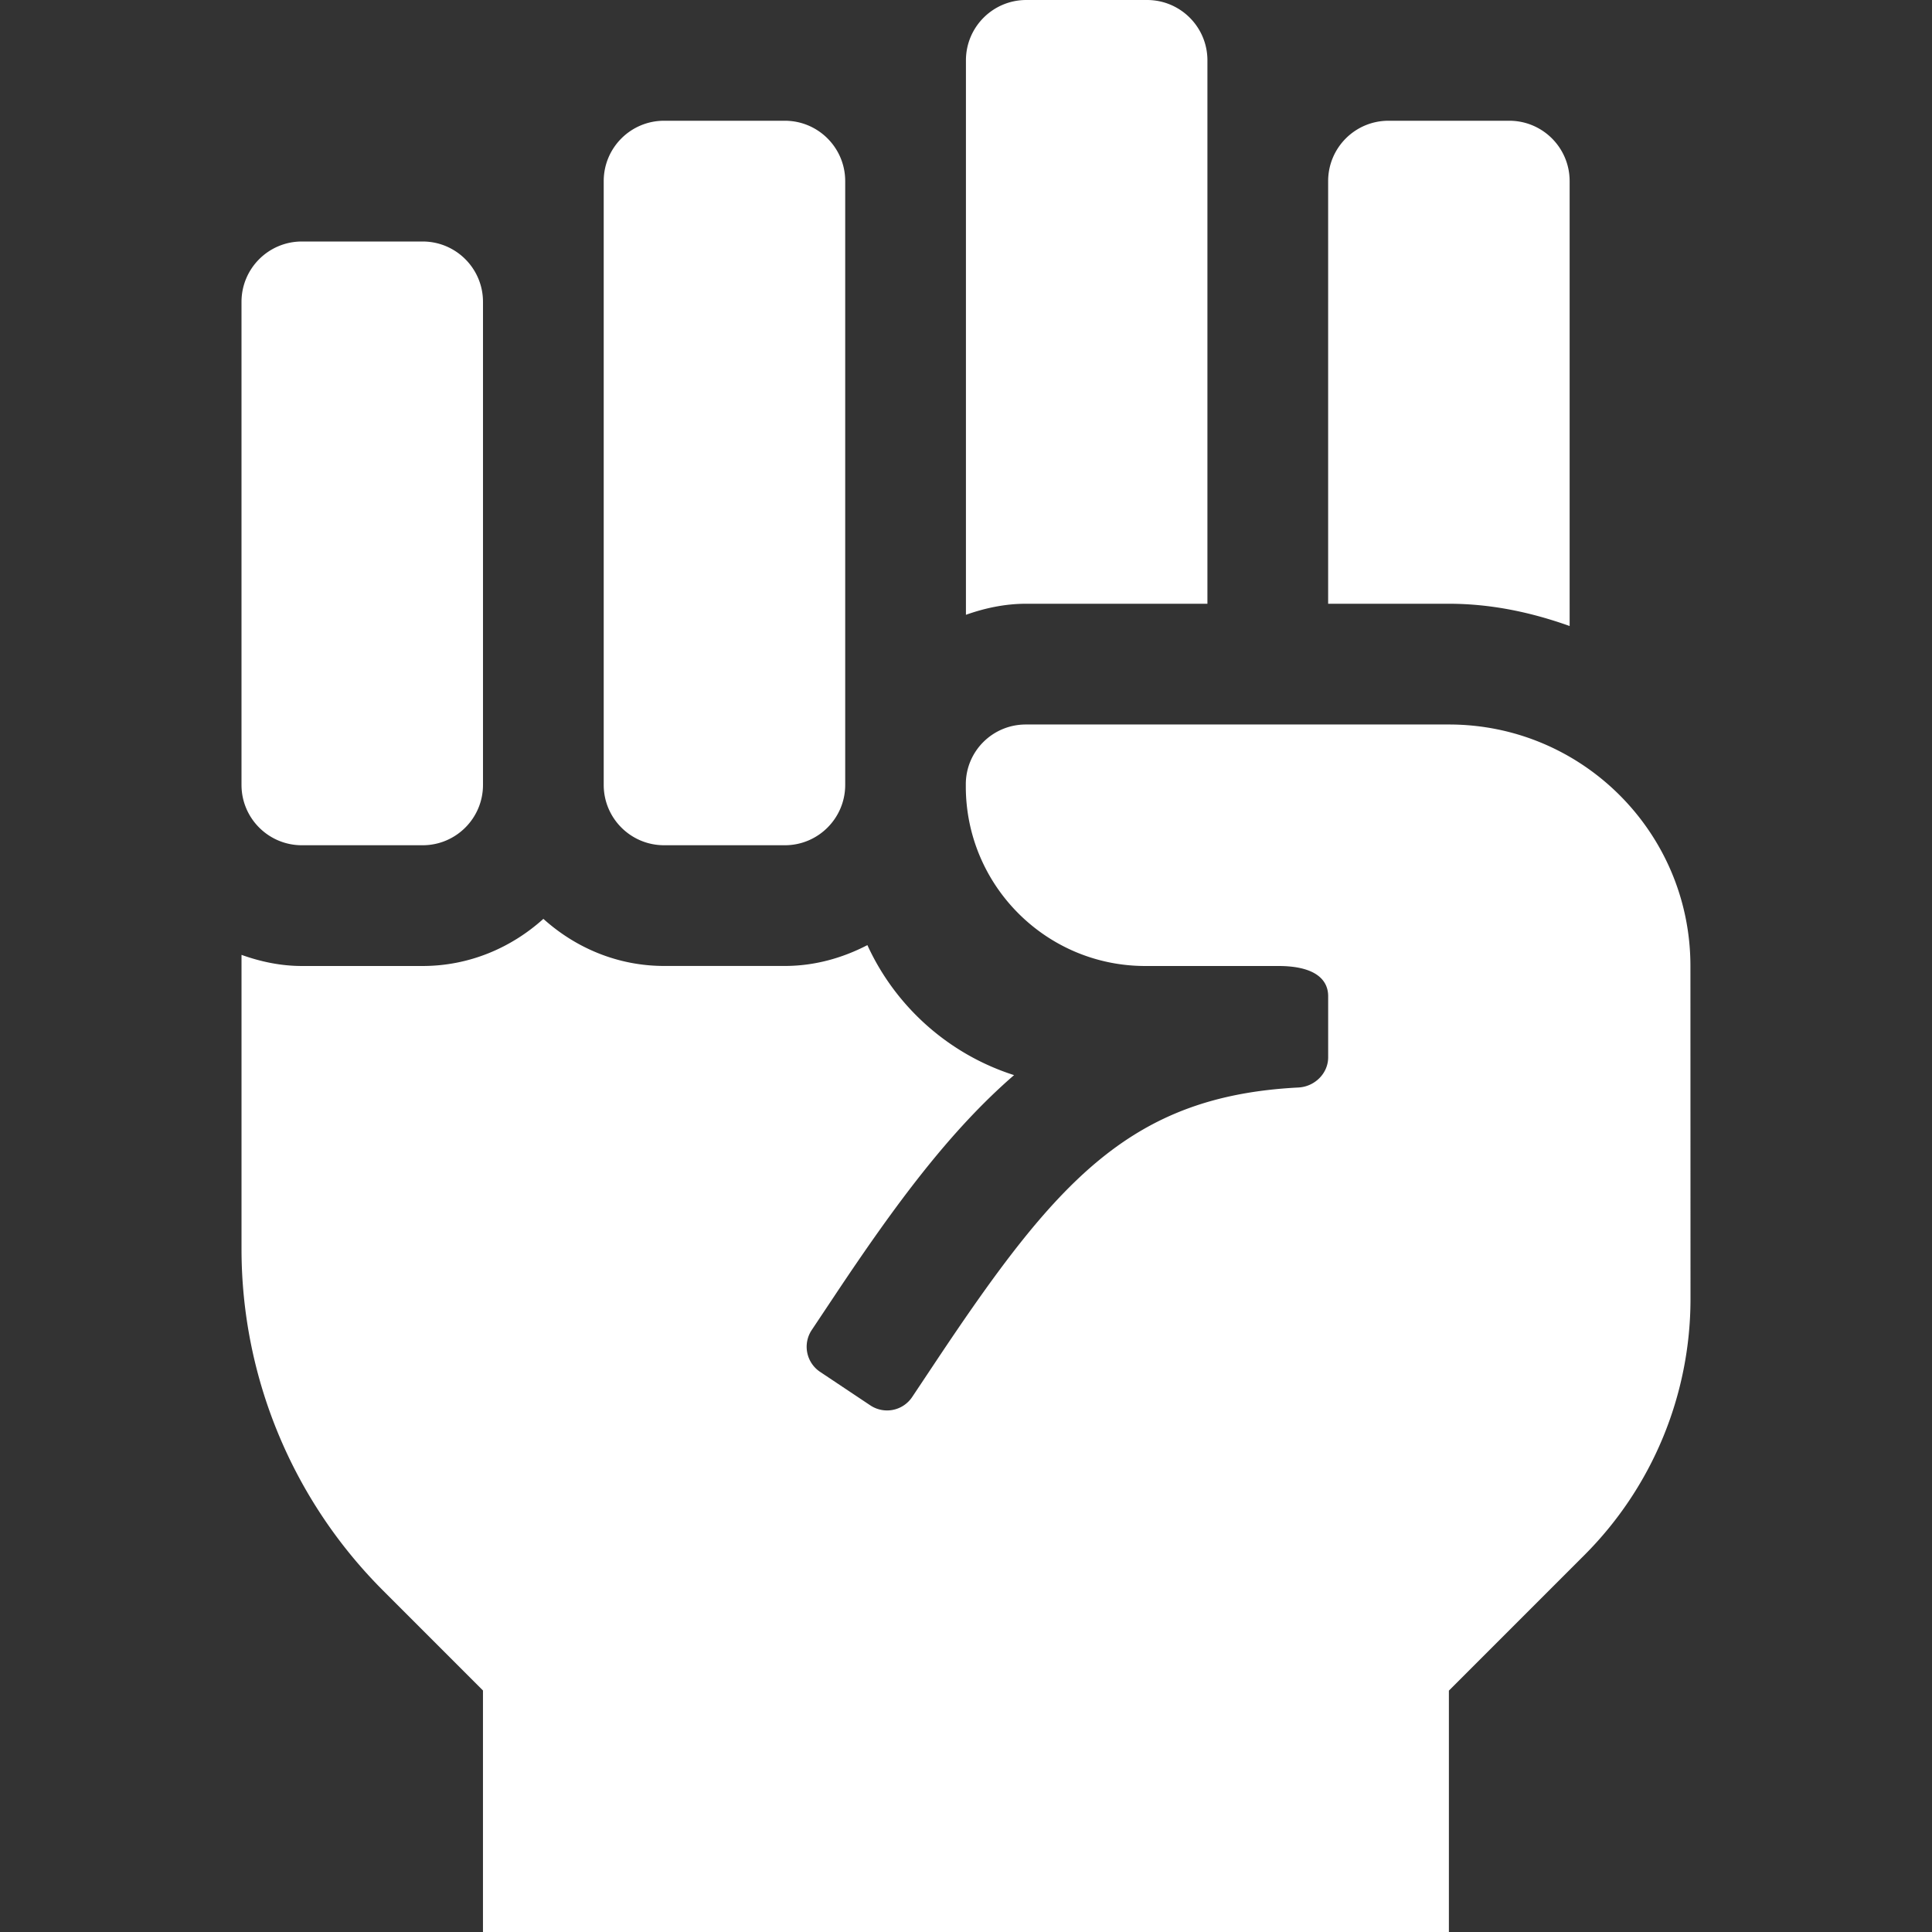
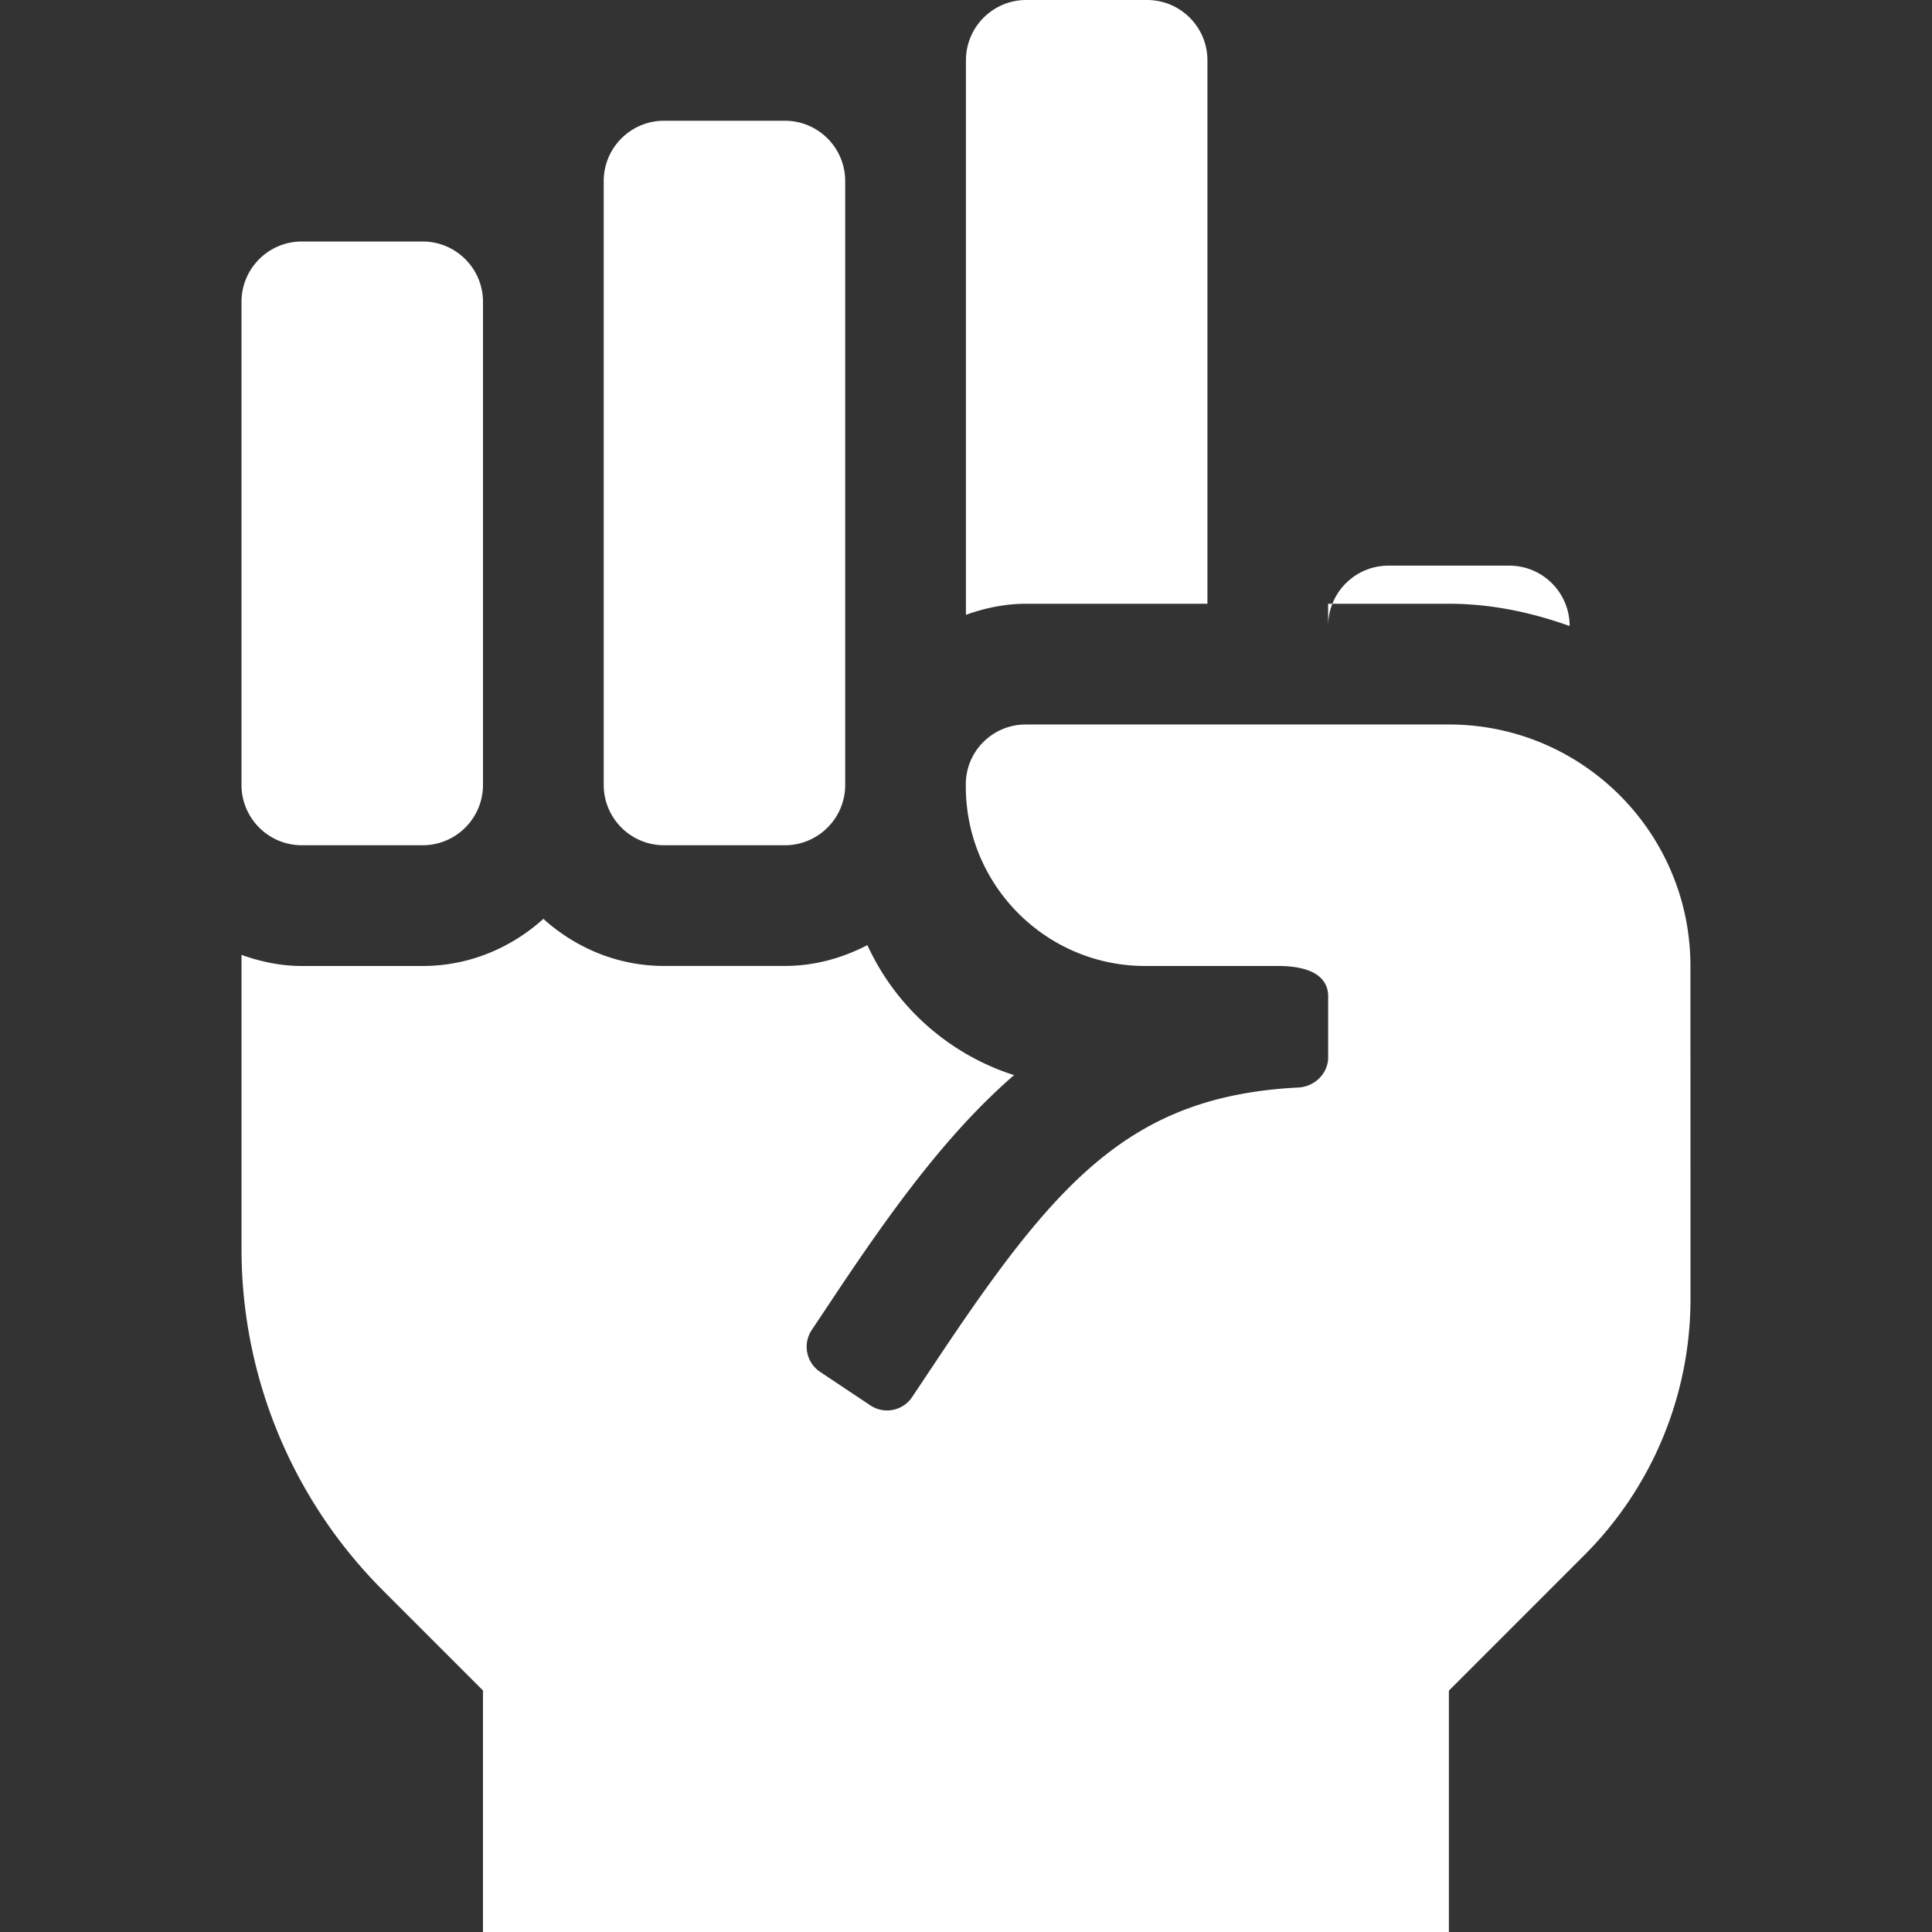
<svg xmlns="http://www.w3.org/2000/svg" xmlns:ns1="http://www.inkscape.org/namespaces/inkscape" xmlns:ns2="http://sodipodi.sourceforge.net/DTD/sodipodi-0.dtd" width="1000" height="1000" viewBox="0 0 264.583 264.583" version="1.1" id="svg818" ns1:version="0.92.3 (2405546, 2018-03-11)" ns2:docname="ico_wh_victory1.svg">
  <rect x="0" y="0" width="264.583" height="264.583" fill="#333333" stroke="none" />
  <defs id="defs812" />
  <ns2:namedview id="base" pagecolor="#ffffff" bordercolor="#666666" borderopacity="1.0" ns1:pageopacity="0.0" ns1:pageshadow="2" ns1:zoom="0.24748737" ns1:cx="724.72016" ns1:cy="898.57514" ns1:document-units="mm" ns1:current-layer="layer1" showgrid="false" units="px" ns1:window-width="1920" ns1:window-height="1017" ns1:window-x="-8" ns1:window-y="-8" ns1:window-maximized="1" />
  <g ns1:label="Layer 1" ns1:groupmode="layer" id="layer1" transform="translate(0,-32.417)">
-     <path ns1:connector-curvature="0" d="M 165.354,115.099 V 40.685 c 0,-4.568 -3.7,-8.268 -8.268,-8.268 h -16.536 c -4.568,0 -8.268,3.7 -8.268,8.268 v 75.928 c 2.594,-0.92 5.343,-1.514 8.253,-1.514 z m 66.146,49.604 c -0.005,-18.262 -14.81,-33.068 -33.068,-33.068 h -57.95 c -4.537,0 -8.217,3.654 -8.217,8.191 v 0.289 c 0,13.575 11.007,24.593 24.582,24.593 h 18.221 c 5.002,0 6.821,1.85 6.821,4.134 v 8.372 c 0,2.217 -1.855,4.02 -4.072,4.134 -23.006,1.178 -33.156,12.769 -49.635,37.491 l -3.261,4.894 a 4.131,4.131 0 0 1 -5.731,1.147 l -6.878,-4.589 a 4.131,4.131 0 0 1 -1.147,-5.731 l 3.261,-4.894 c 8.129,-12.196 15.606,-22.355 24.448,-30.014 -8.925,-2.847 -16.226,-9.364 -20.087,-17.803 -3.405,1.762 -7.214,2.853 -11.302,2.853 H 90.951 c -6.377,0 -12.139,-2.486 -16.536,-6.449 -4.403,3.969 -10.165,6.454 -16.536,6.454 h -16.536 c -2.915,0 -5.669,-0.594 -8.268,-1.524 v 40.271 c 0,17.544 6.966,34.365 19.373,46.772 l 13.694,13.699 v 33.073 H 198.422 v -33.052 l 18.557,-18.562 a 49.627,49.627 0 0 0 14.531,-35.093 z m -16.542,-46.555 V 57.221 c 0,-4.568 -3.7,-8.268 -8.268,-8.268 h -16.536 c -4.568,0 -8.268,3.7 -8.268,8.268 V 115.099 H 198.422 c 5.829,0 11.338,1.194 16.536,3.049 z M 41.341,148.172 h 16.536 c 4.568,0 8.268,-3.7 8.268,-8.268 V 73.758 c 0,-4.568 -3.7,-8.268 -8.268,-8.268 h -16.536 c -4.568,0 -8.268,3.7 -8.268,8.268 v 66.146 c 0,4.568 3.7,8.268 8.268,8.268 z m 49.604,0 h 16.536 c 4.568,0 8.268,-3.7 8.268,-8.268 V 57.221 c 0,-4.568 -3.7,-8.268 -8.268,-8.268 H 90.945 c -4.568,0 -8.268,3.7 -8.268,8.268 v 82.682 c 0,4.568 3.7,8.268 8.268,8.268 z" id="path2" style="fill:#ffffff;stroke-width:0.265" />
+     <path ns1:connector-curvature="0" d="M 165.354,115.099 V 40.685 c 0,-4.568 -3.7,-8.268 -8.268,-8.268 h -16.536 c -4.568,0 -8.268,3.7 -8.268,8.268 v 75.928 c 2.594,-0.92 5.343,-1.514 8.253,-1.514 z m 66.146,49.604 c -0.005,-18.262 -14.81,-33.068 -33.068,-33.068 h -57.95 c -4.537,0 -8.217,3.654 -8.217,8.191 v 0.289 c 0,13.575 11.007,24.593 24.582,24.593 h 18.221 c 5.002,0 6.821,1.85 6.821,4.134 v 8.372 c 0,2.217 -1.855,4.02 -4.072,4.134 -23.006,1.178 -33.156,12.769 -49.635,37.491 l -3.261,4.894 a 4.131,4.131 0 0 1 -5.731,1.147 l -6.878,-4.589 a 4.131,4.131 0 0 1 -1.147,-5.731 l 3.261,-4.894 c 8.129,-12.196 15.606,-22.355 24.448,-30.014 -8.925,-2.847 -16.226,-9.364 -20.087,-17.803 -3.405,1.762 -7.214,2.853 -11.302,2.853 H 90.951 c -6.377,0 -12.139,-2.486 -16.536,-6.449 -4.403,3.969 -10.165,6.454 -16.536,6.454 h -16.536 c -2.915,0 -5.669,-0.594 -8.268,-1.524 v 40.271 c 0,17.544 6.966,34.365 19.373,46.772 l 13.694,13.699 v 33.073 H 198.422 v -33.052 l 18.557,-18.562 a 49.627,49.627 0 0 0 14.531,-35.093 z m -16.542,-46.555 c 0,-4.568 -3.7,-8.268 -8.268,-8.268 h -16.536 c -4.568,0 -8.268,3.7 -8.268,8.268 V 115.099 H 198.422 c 5.829,0 11.338,1.194 16.536,3.049 z M 41.341,148.172 h 16.536 c 4.568,0 8.268,-3.7 8.268,-8.268 V 73.758 c 0,-4.568 -3.7,-8.268 -8.268,-8.268 h -16.536 c -4.568,0 -8.268,3.7 -8.268,8.268 v 66.146 c 0,4.568 3.7,8.268 8.268,8.268 z m 49.604,0 h 16.536 c 4.568,0 8.268,-3.7 8.268,-8.268 V 57.221 c 0,-4.568 -3.7,-8.268 -8.268,-8.268 H 90.945 c -4.568,0 -8.268,3.7 -8.268,8.268 v 82.682 c 0,4.568 3.7,8.268 8.268,8.268 z" id="path2" style="fill:#ffffff;stroke-width:0.265" />
  </g>
</svg>